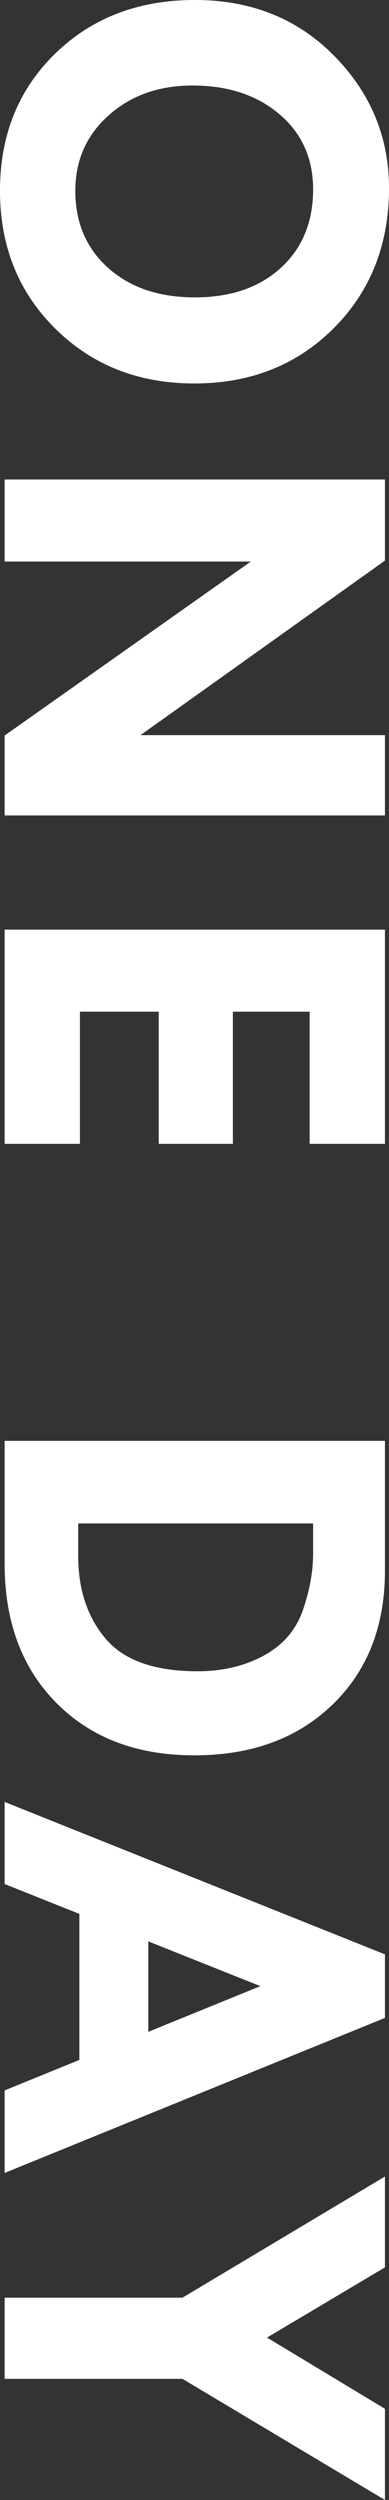
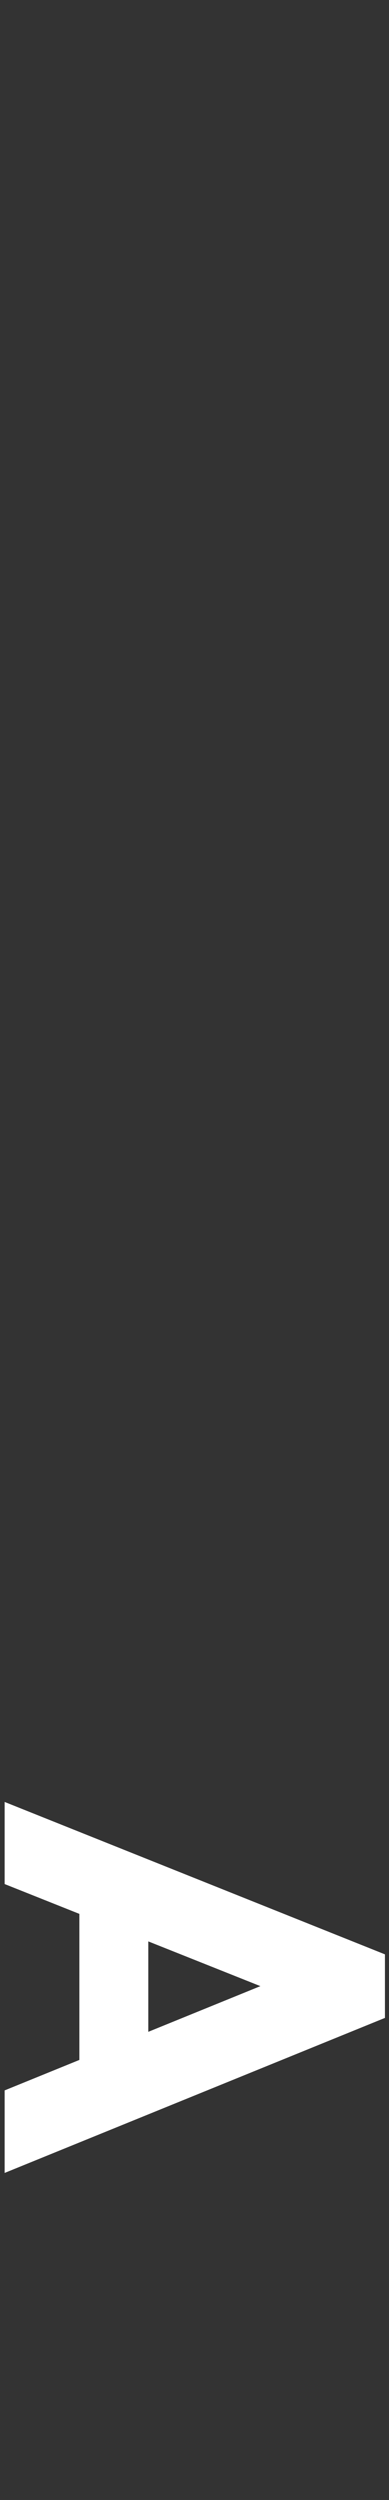
<svg xmlns="http://www.w3.org/2000/svg" id="b" viewBox="0 0 59.019 379.042">
  <rect x="0" y="0" width="59.019" height="379.042" fill="#333333" stroke="none" />
  <defs>
    <style>.d{fill:#fff;stroke-width:0px;}</style>
  </defs>
  <g id="c">
-     <path class="d" d="M29.575,0c8.525,0,15.563,2.819,21.116,8.459,5.552,5.64,8.327,12.327,8.327,20.061,0,8.554-2.79,15.629-8.371,21.226-5.581,5.595-12.635,8.394-21.16,8.394-8.467,0-15.498-2.769-21.094-8.306S0,37.324,0,28.916c0-8.409,2.783-15.33,8.35-20.764C13.916,2.717,20.991,0,29.575,0ZM47.505,29.092c.088-4.834-1.582-8.731-5.01-11.689-3.428-2.959-7.852-4.438-13.271-4.438-5.127,0-9.375,1.508-12.744,4.526-3.369,3.017-5.054,6.826-5.054,11.426,0,4.834,1.663,8.738,4.988,11.711,3.324,2.973,7.712,4.46,13.161,4.46,5.361,0,9.668-1.458,12.92-4.373,3.252-2.916,4.922-6.79,5.01-11.624Z" />
-     <path class="d" d="M58.403,111.461v12.173H.703v-12.115l37.354-26.381H.703v-12.437h57.7v12.297l-37.09,26.463h37.09Z" />
-     <path class="d" d="M58.403,140.949v32.476h-11.426v-20.039h-11.646v20.039h-11.25v-20.039h-11.953v20.039H.703v-32.476h57.7Z" />
-     <path class="d" d="M58.403,218.458v19.688c0,8.408-2.651,15.176-7.954,20.303-5.303,5.126-12.29,7.69-20.962,7.69-8.701,0-15.674-2.645-20.918-7.932-5.244-5.289-7.866-12.327-7.866-21.116v-18.633h57.7ZM47.505,230.982H11.865v4.922c0,5.098,1.392,9.287,4.175,12.568,2.783,3.281,7.427,4.922,13.931,4.922,3.779,0,7.126-.791,10.042-2.373,2.914-1.582,4.893-3.875,5.933-6.877,1.039-3.003,1.56-5.867,1.56-8.591v-4.57Z" />
    <path class="d" d="M58.403,296.315v9.635L.703,329.456v-12.515l11.338-4.619v-22.144l-11.338-4.523v-12.449l57.7,23.109ZM39.507,301.133l-17.007-6.783v13.711l17.007-6.928Z" />
-     <path class="d" d="M58.403,330v13.773l-17.889,10.646,17.889,10.8v13.824l-30.718-18.369H.703v-12.305h26.982l30.718-18.369Z" />
  </g>
</svg>